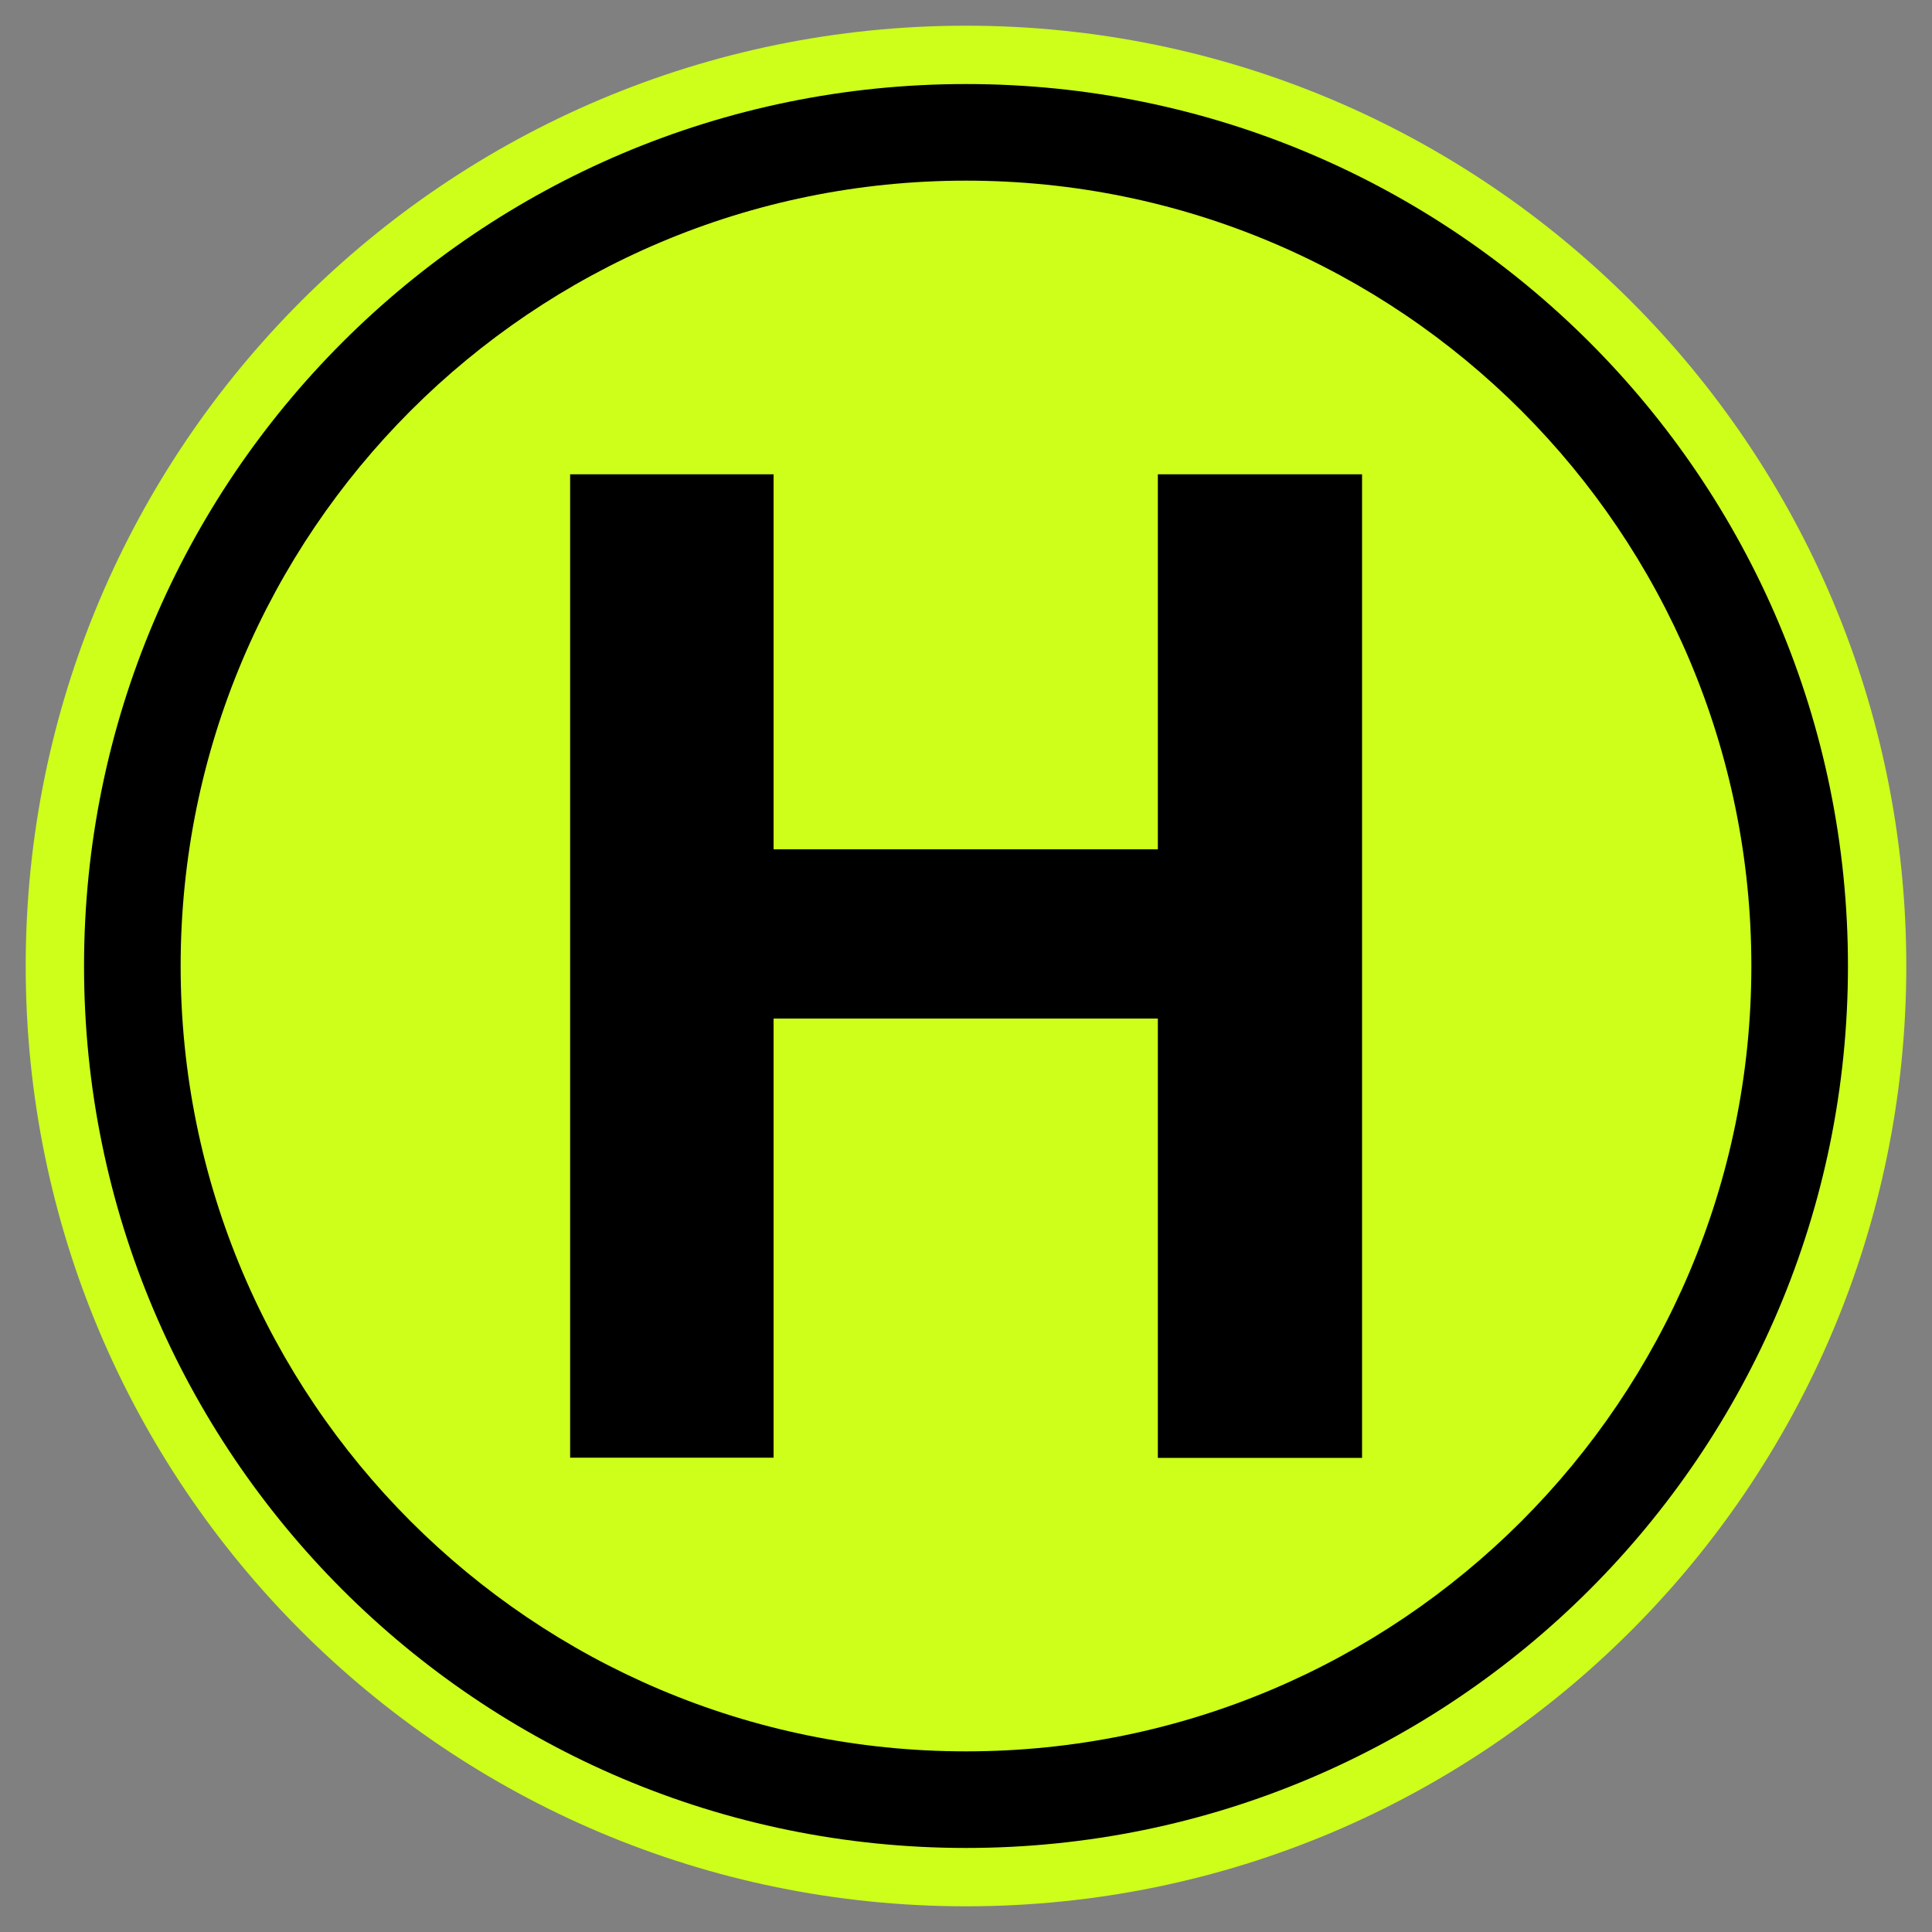
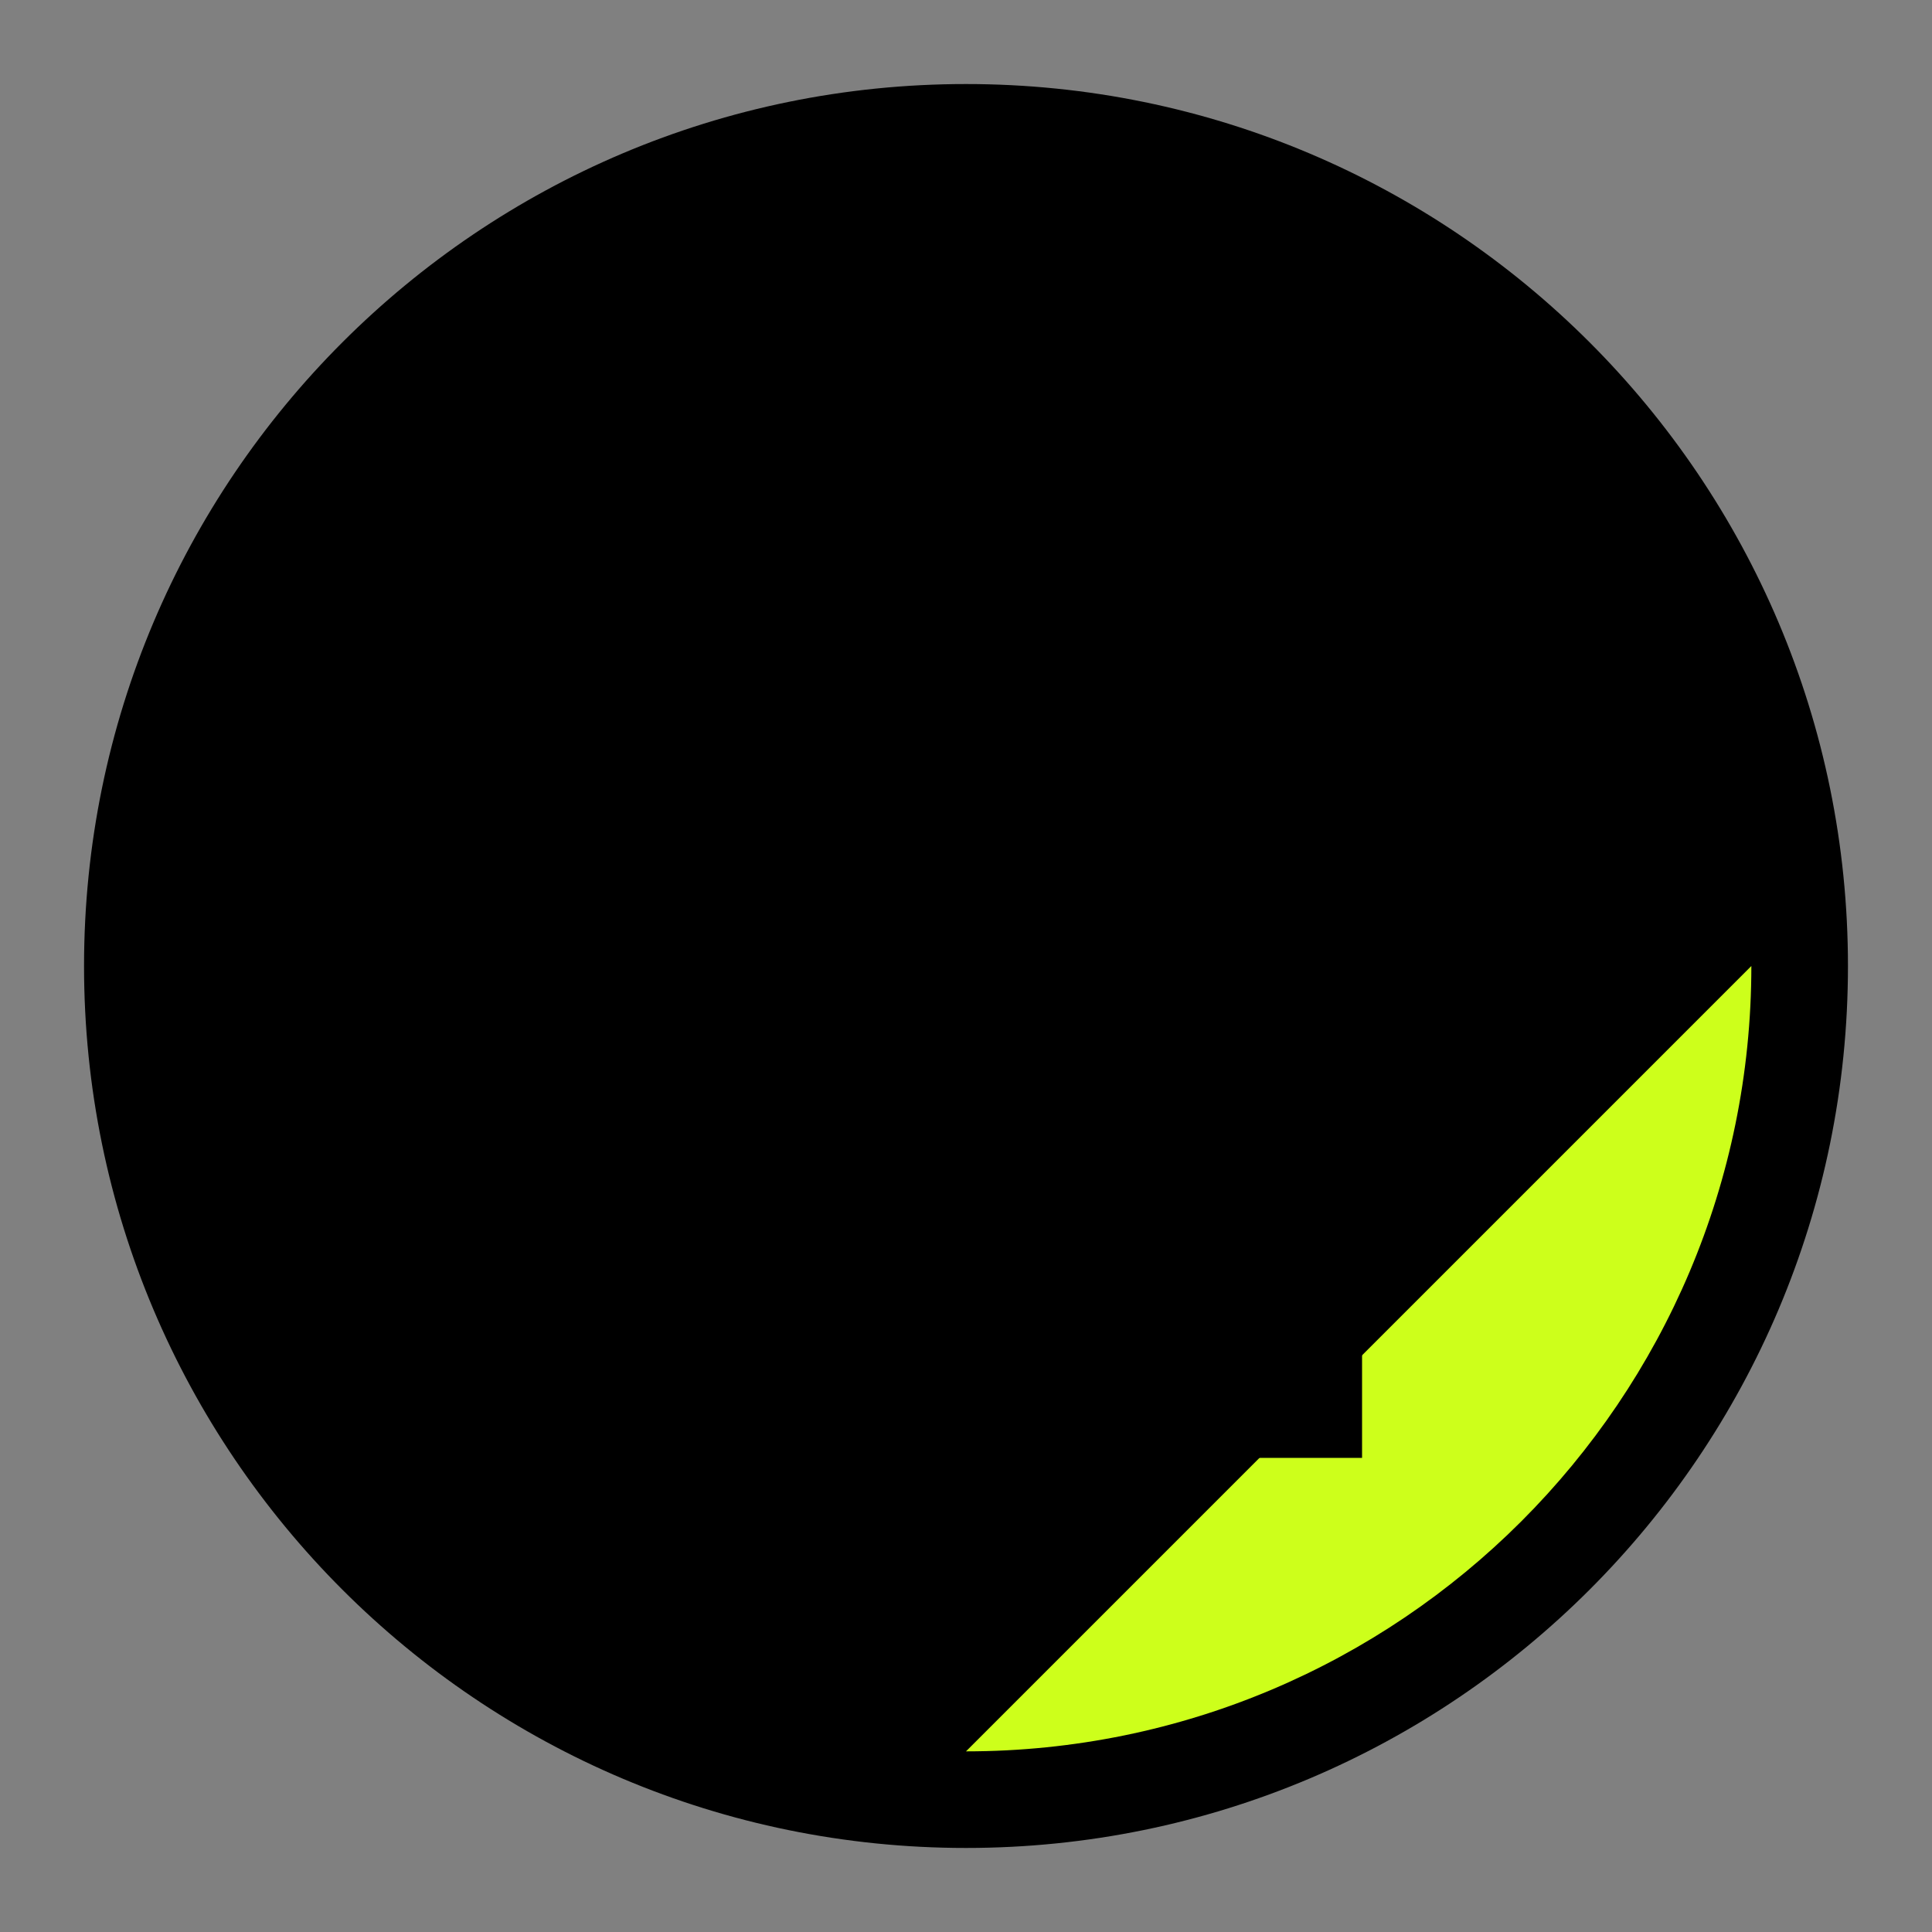
<svg xmlns="http://www.w3.org/2000/svg" data-bbox="1.33 1.33 97.34 97.34" viewBox="0 0 100 100" data-type="color">
  <rect x="0" y="0" width="100" height="100" fill="#808080" stroke="none" />
  <g>
-     <path fill="#cdff1b" d="M98.67 50c0 26.88-21.79 48.67-48.67 48.67C23.12 98.67 1.33 76.88 1.33 50 1.33 23.12 23.12 1.33 50 1.33c26.88 0 48.67 21.79 48.67 48.67z" data-color="1" />
    <path d="M95.65 50c0 25.212-20.438 45.65-45.65 45.65S4.35 75.212 4.35 50 24.788 4.35 50 4.35 95.65 24.788 95.65 50z" fill="#000000" data-color="2" />
-     <path fill="#cdff1b" d="M90.65 50c0 22.45-18.2 40.65-40.65 40.65S9.35 72.45 9.35 50 27.55 9.35 50 9.35 90.65 27.55 90.65 50z" data-color="1" />
+     <path fill="#cdff1b" d="M90.65 50c0 22.45-18.2 40.65-40.65 40.65z" data-color="1" />
    <path d="M59.93 75.45V52.72H40.04v22.73H29.51v-50.9h10.53v19.41h19.89V24.55H70.5v50.91H59.93Z" fill="#000000" data-color="2" />
  </g>
</svg>